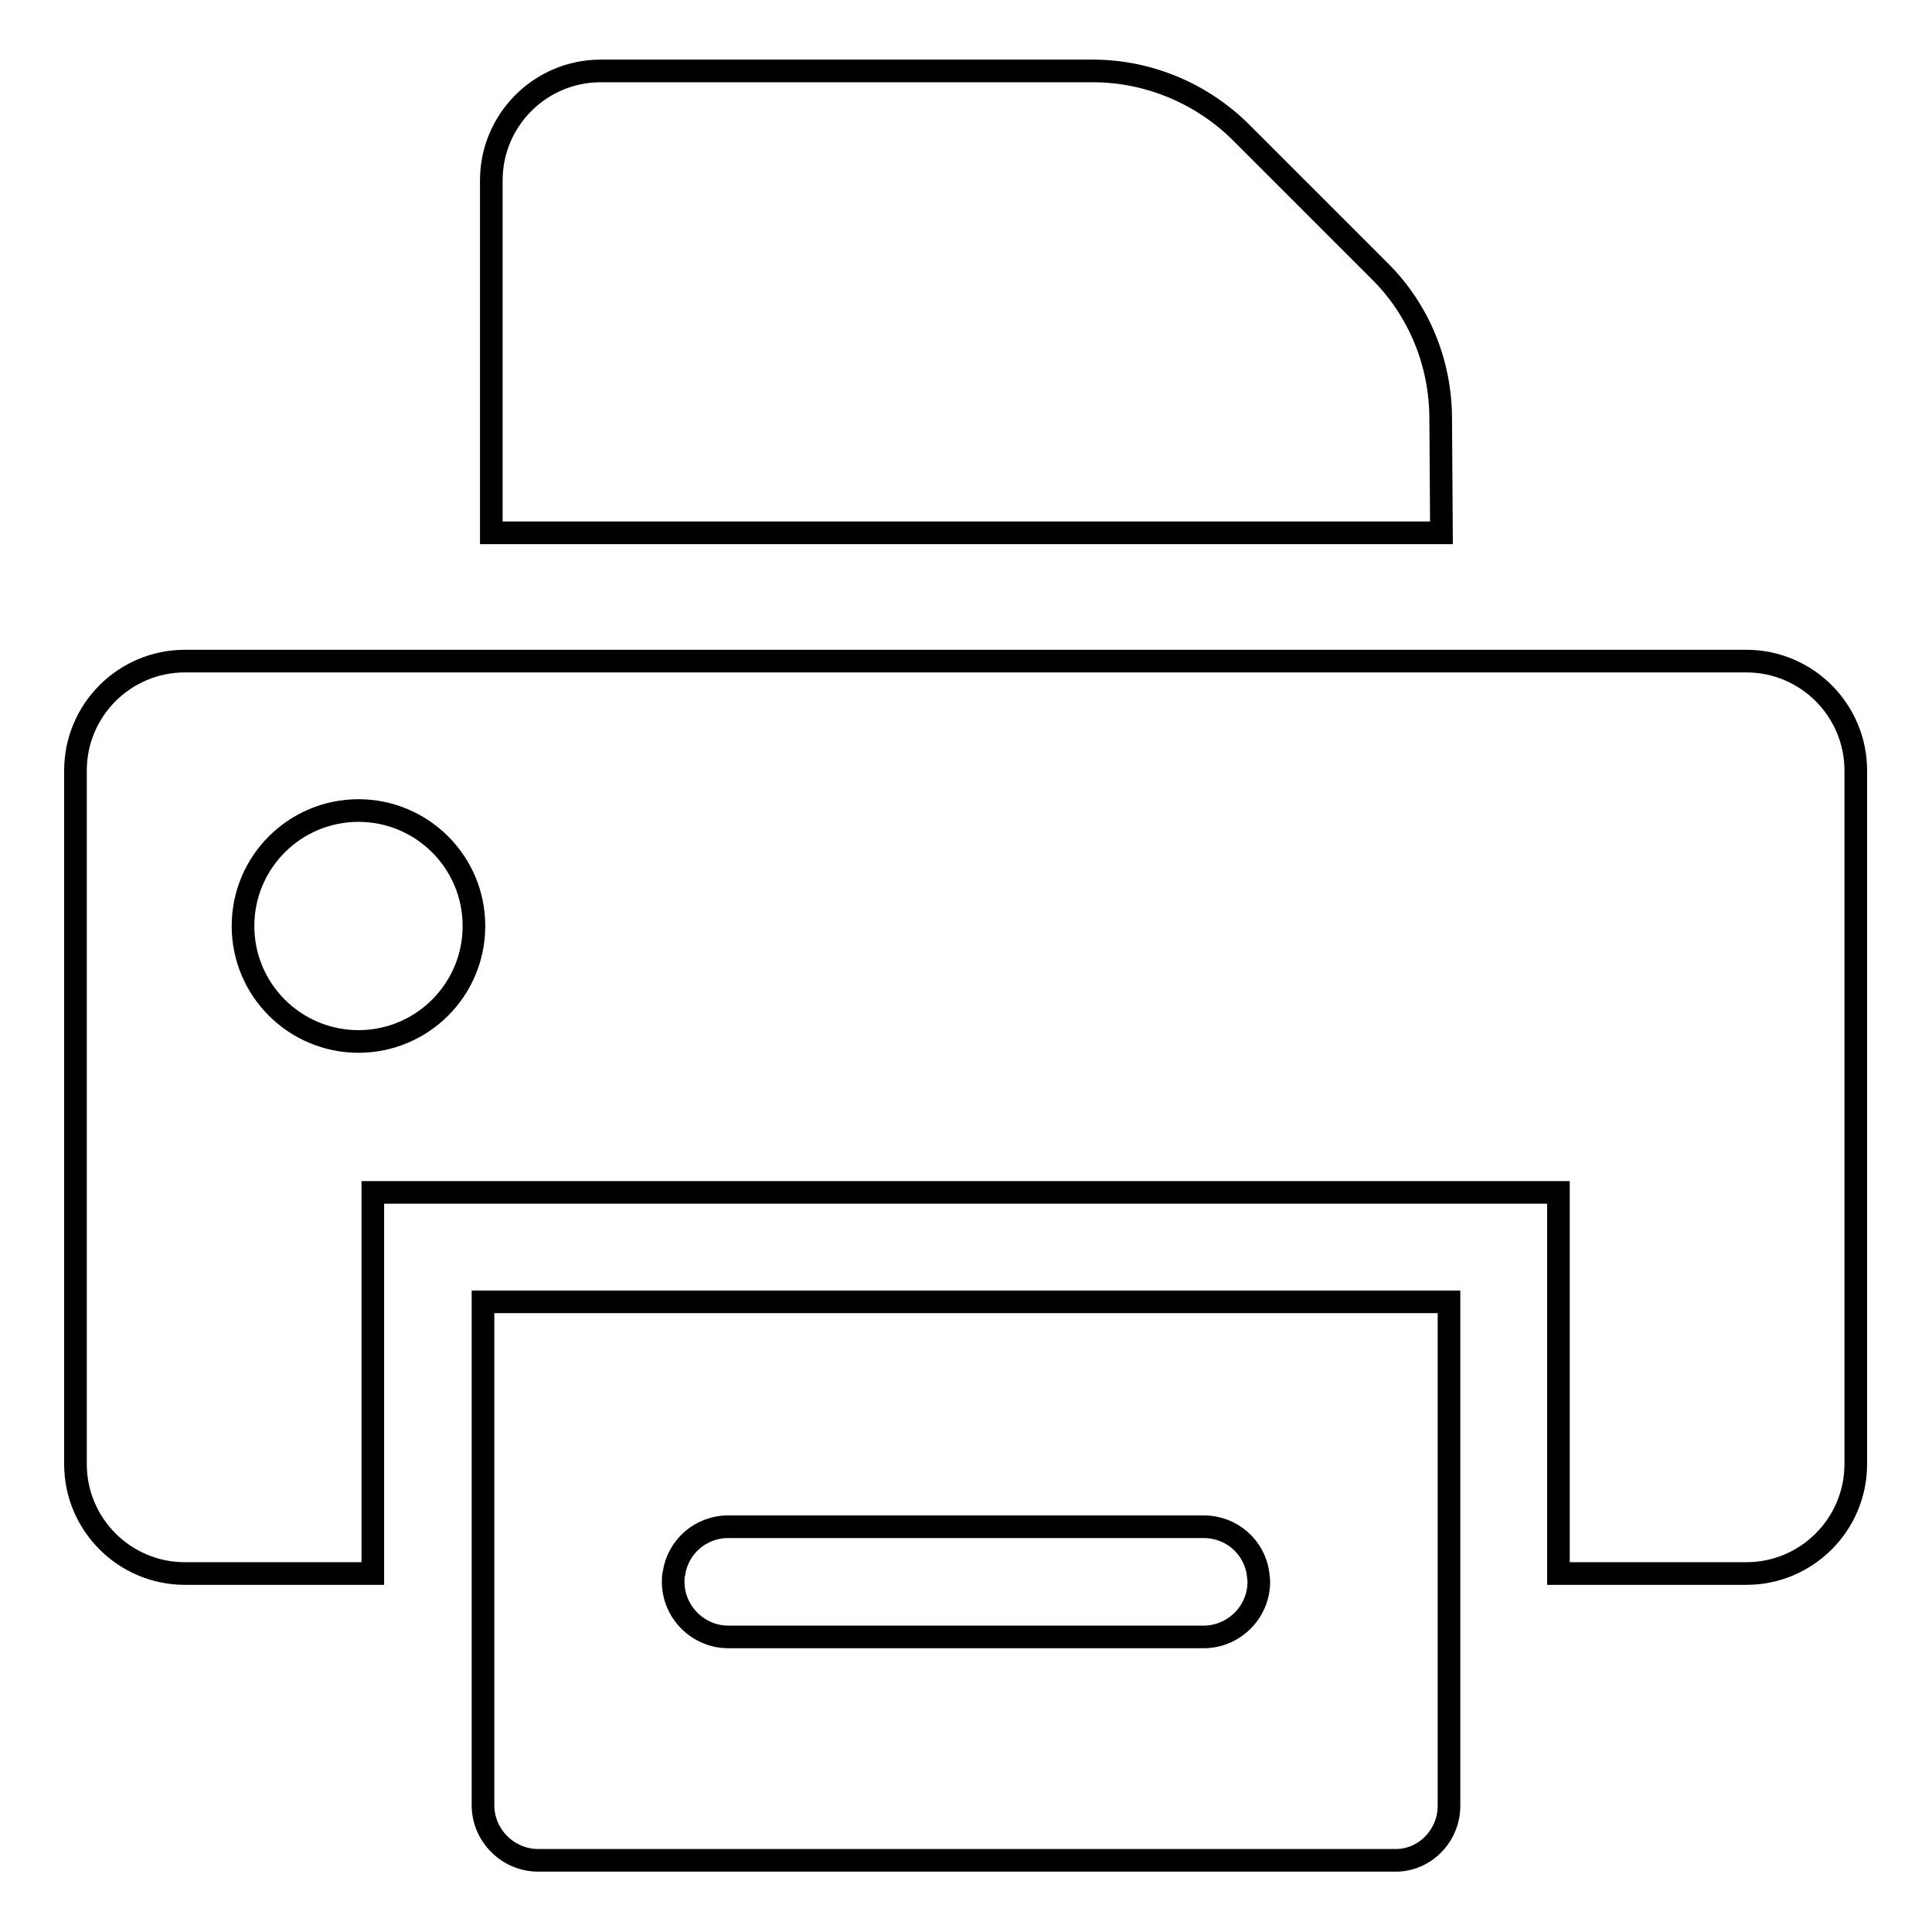
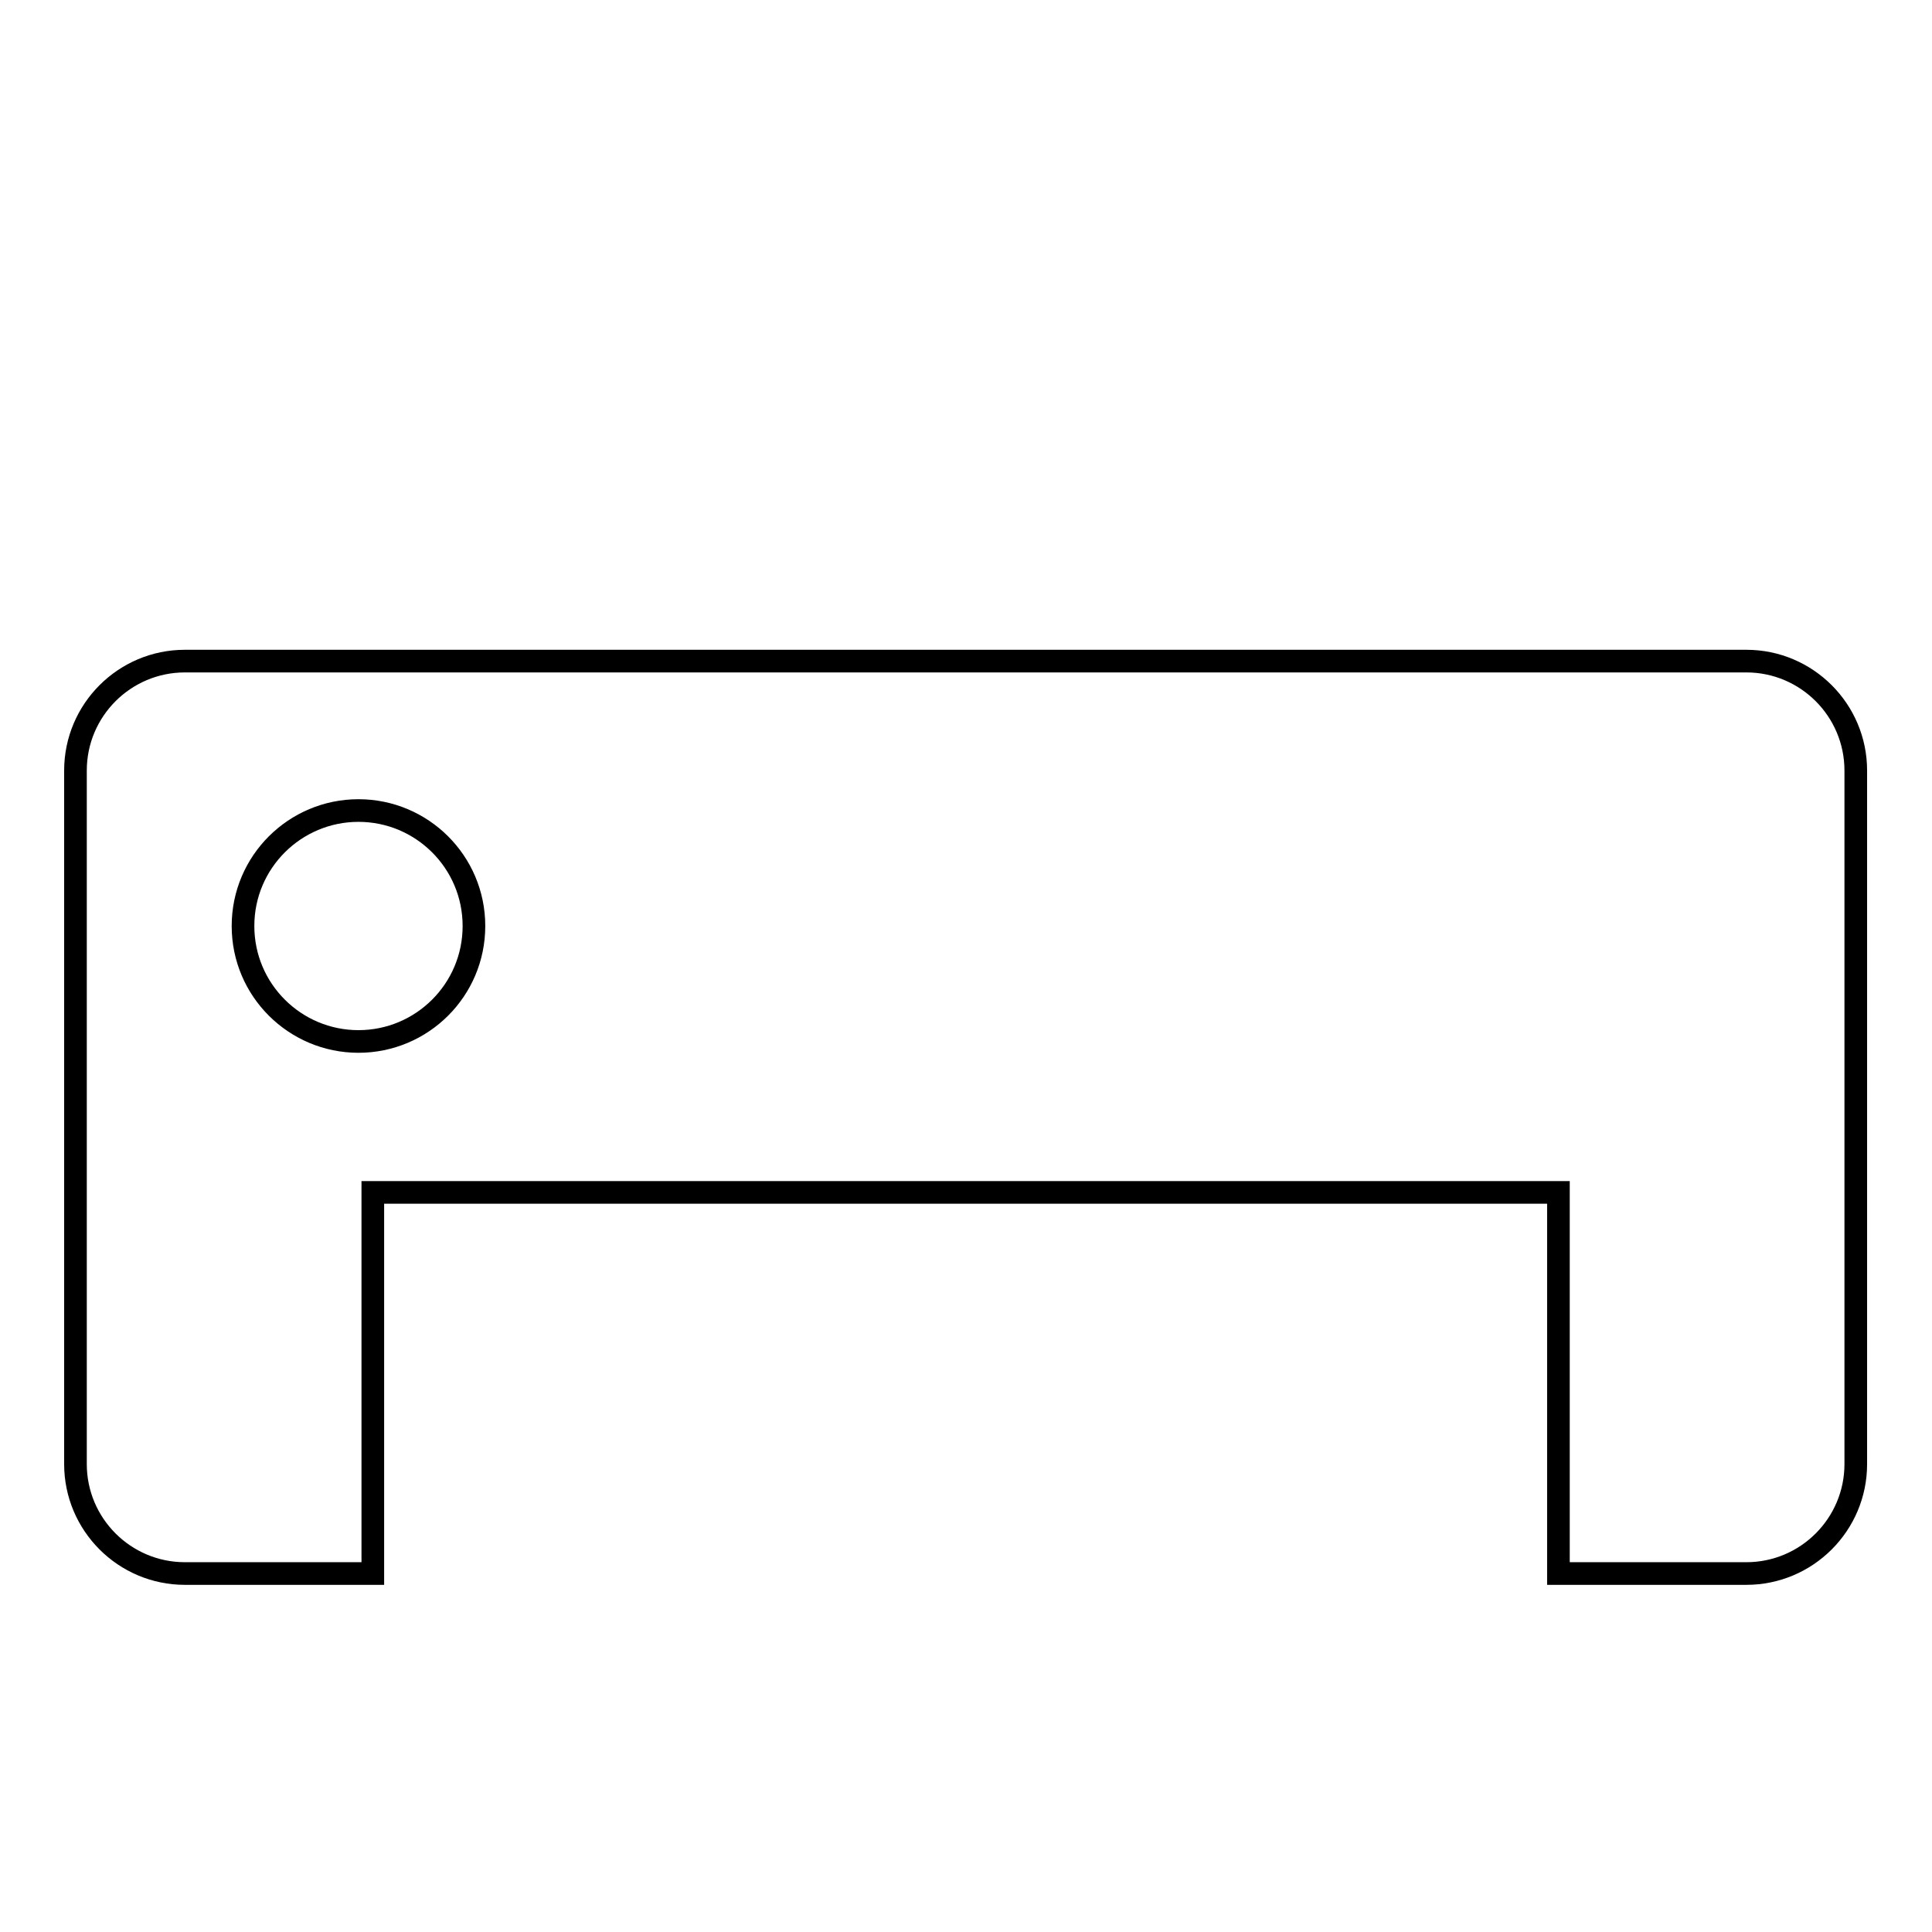
<svg xmlns="http://www.w3.org/2000/svg" version="1.1" x="0px" y="0px" viewBox="0 0 256 256" enable-background="new 0 0 256 256" xml:space="preserve">
  <g>
    <g>
      <g>
-         <path stroke-width="3" fill-opacity="0" stroke="#000000" d="M190.9,55.5c0-7.4-2.9-14.5-8.2-19.7l-18.2-18.2c-5.2-5.2-12.3-8.2-19.7-8.2H79.6c-8,0-14.5,6.5-14.5,14.5v46.7h125.9L190.9,55.5L190.9,55.5z" />
        <path stroke-width="3" fill-opacity="0" stroke="#000000" d="M24.5,208.5h24.9v-50.5h15.6h125.9h15.6v50.5h24.9c8,0,14.5-6.5,14.5-14.5v-91.9c0-8-6.5-14.5-14.5-14.5h-40.6H65.1H24.5c-8,0-14.5,6.5-14.5,14.5V194C10,202,16.5,208.5,24.5,208.5z M47.5,107.4c8.4,0,15.3,6.8,15.3,15.3S55.9,138,47.5,138c-8.4,0-15.3-6.8-15.3-15.3S39.1,107.4,47.5,107.4z" />
-         <path stroke-width="3" fill-opacity="0" stroke="#000000" d="M192,239.3v-13.8V217v-8.5v-36h-3H67h-3v35.9v8.5v8.5v13.8c0,4,3.3,7.3,7.3,7.3h113.5C188.7,246.6,192,243.3,192,239.3z M96.5,202.3h63c3.7,0,6.7,2.7,7.2,6.2c0,0.3,0.1,0.7,0.1,1.1c0,4-3.3,7.3-7.3,7.3h-63c-4,0-7.3-3.3-7.3-7.3c0-0.4,0-0.7,0.1-1.1C89.8,205,92.8,202.3,96.5,202.3z" />
      </g>
      <g />
      <g />
      <g />
      <g />
      <g />
      <g />
      <g />
      <g />
      <g />
      <g />
      <g />
      <g />
      <g />
      <g />
      <g />
    </g>
  </g>
</svg>